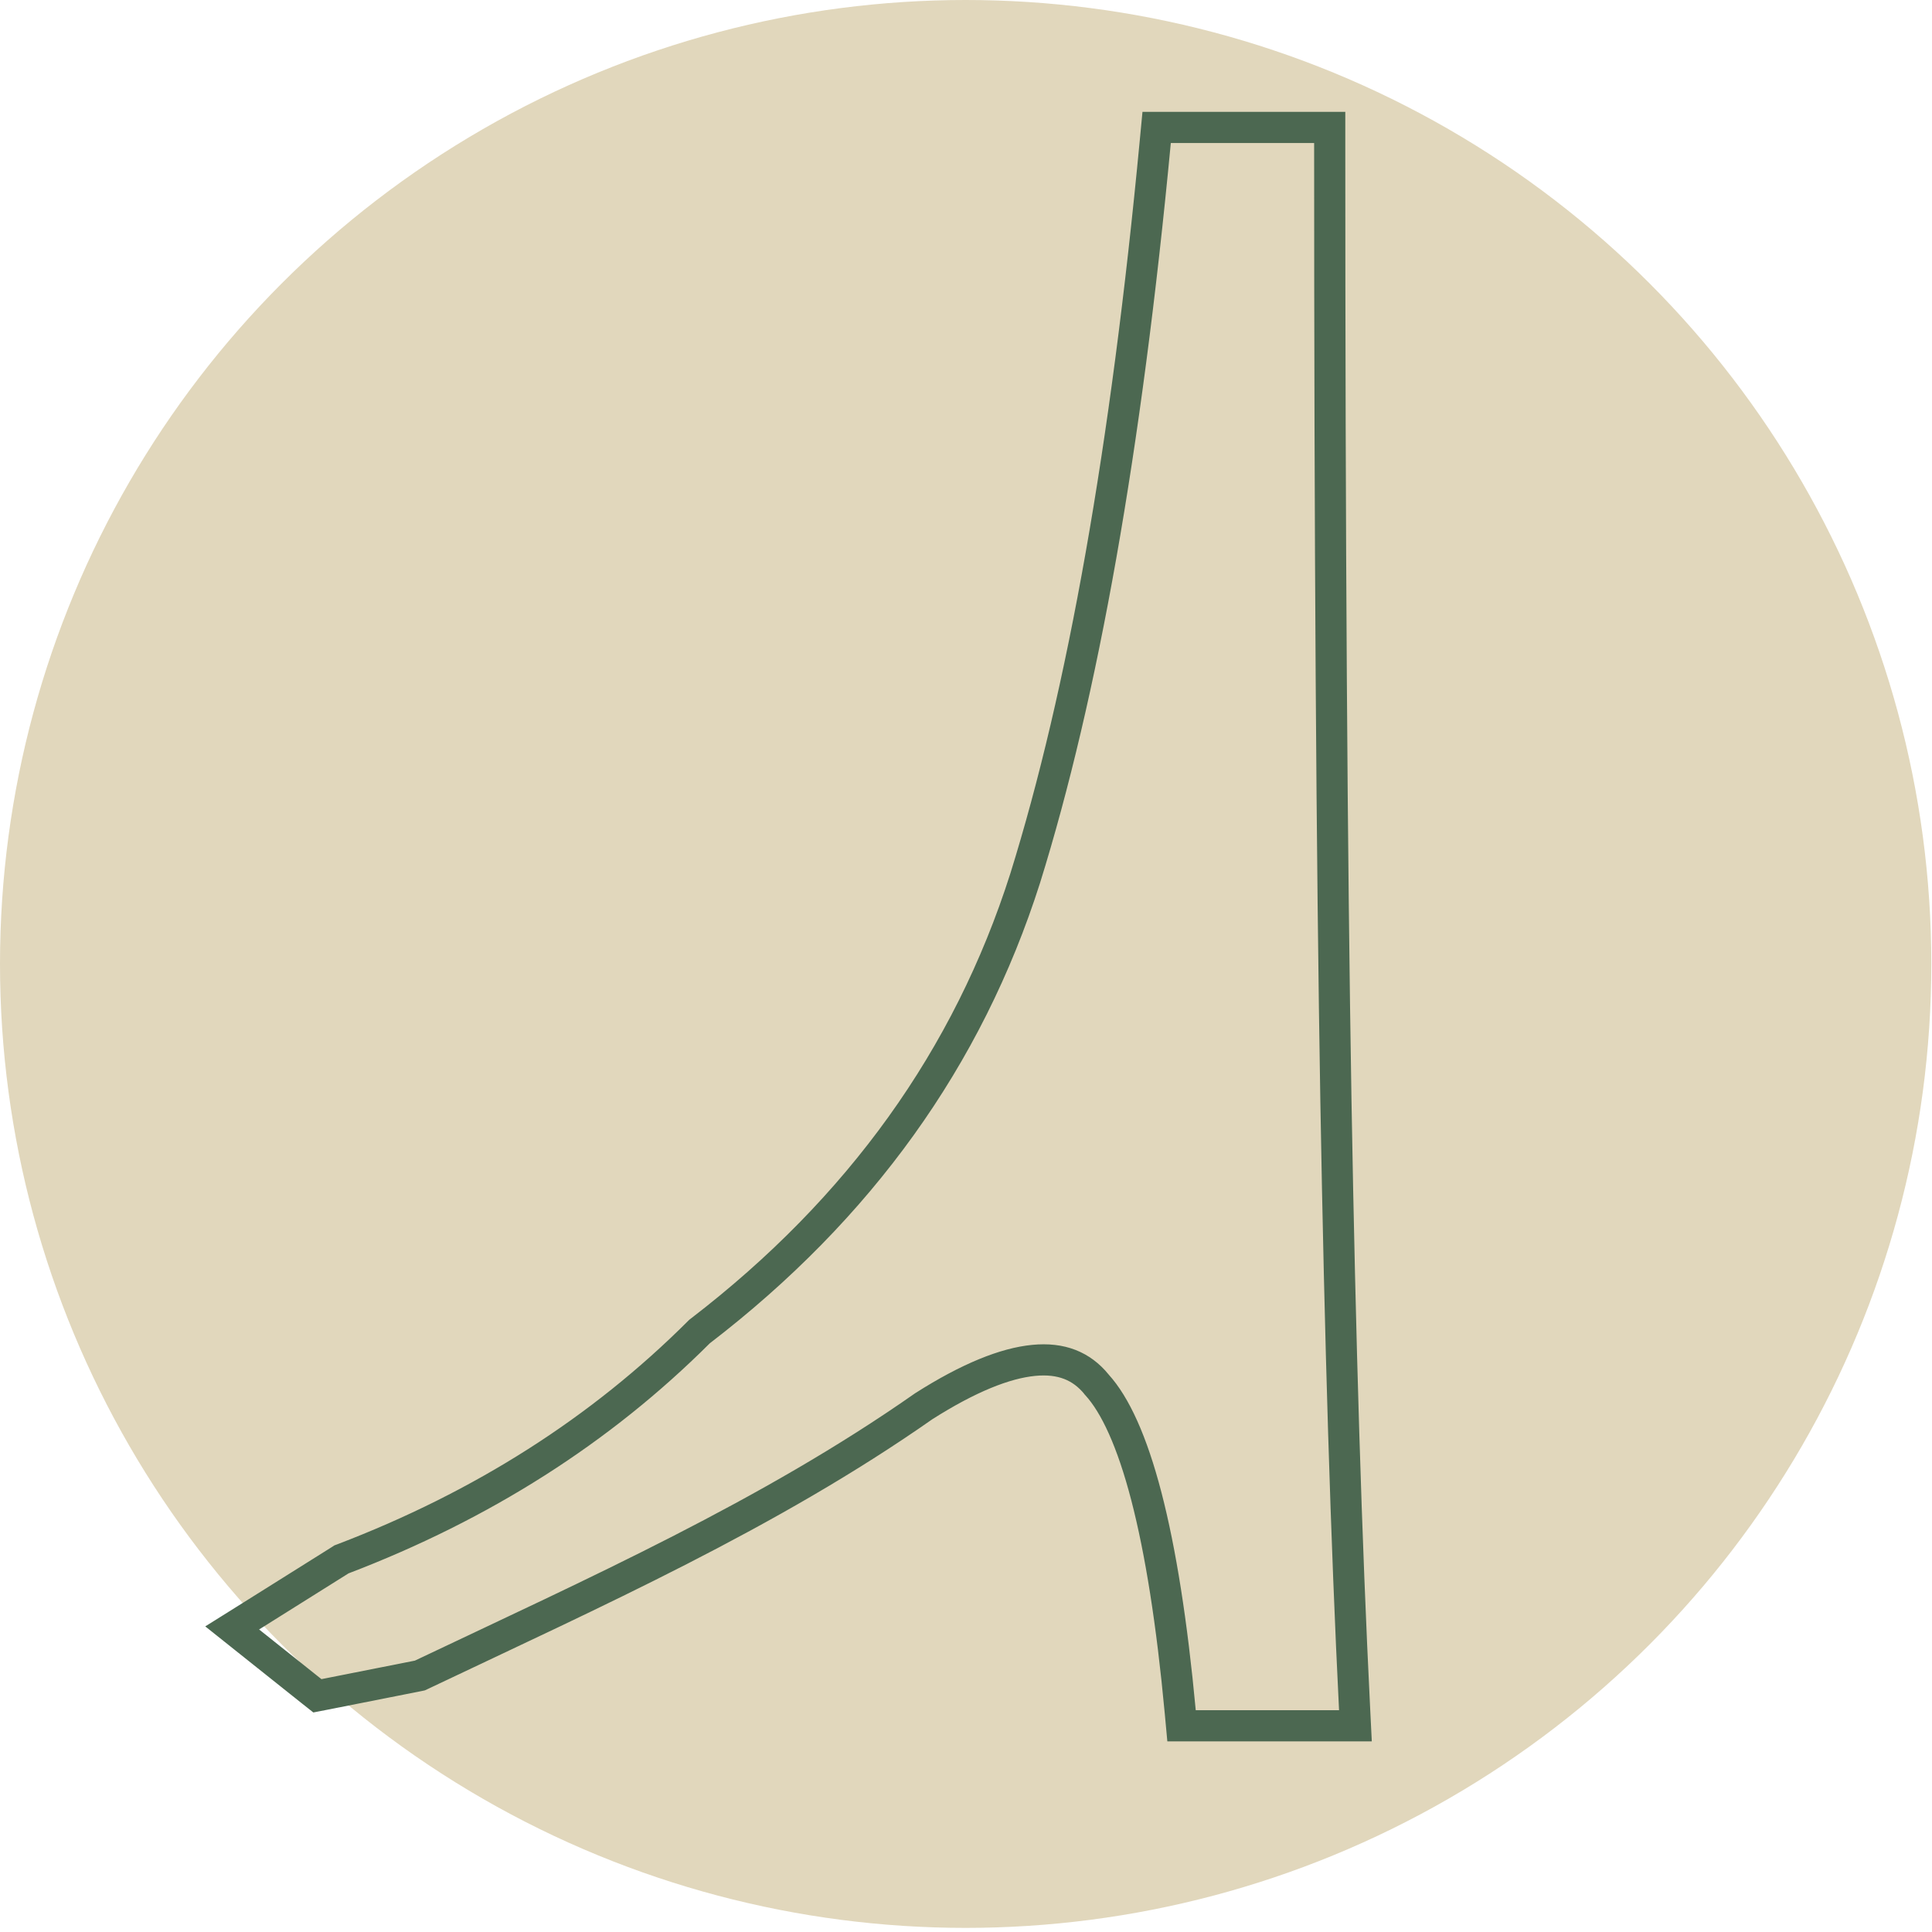
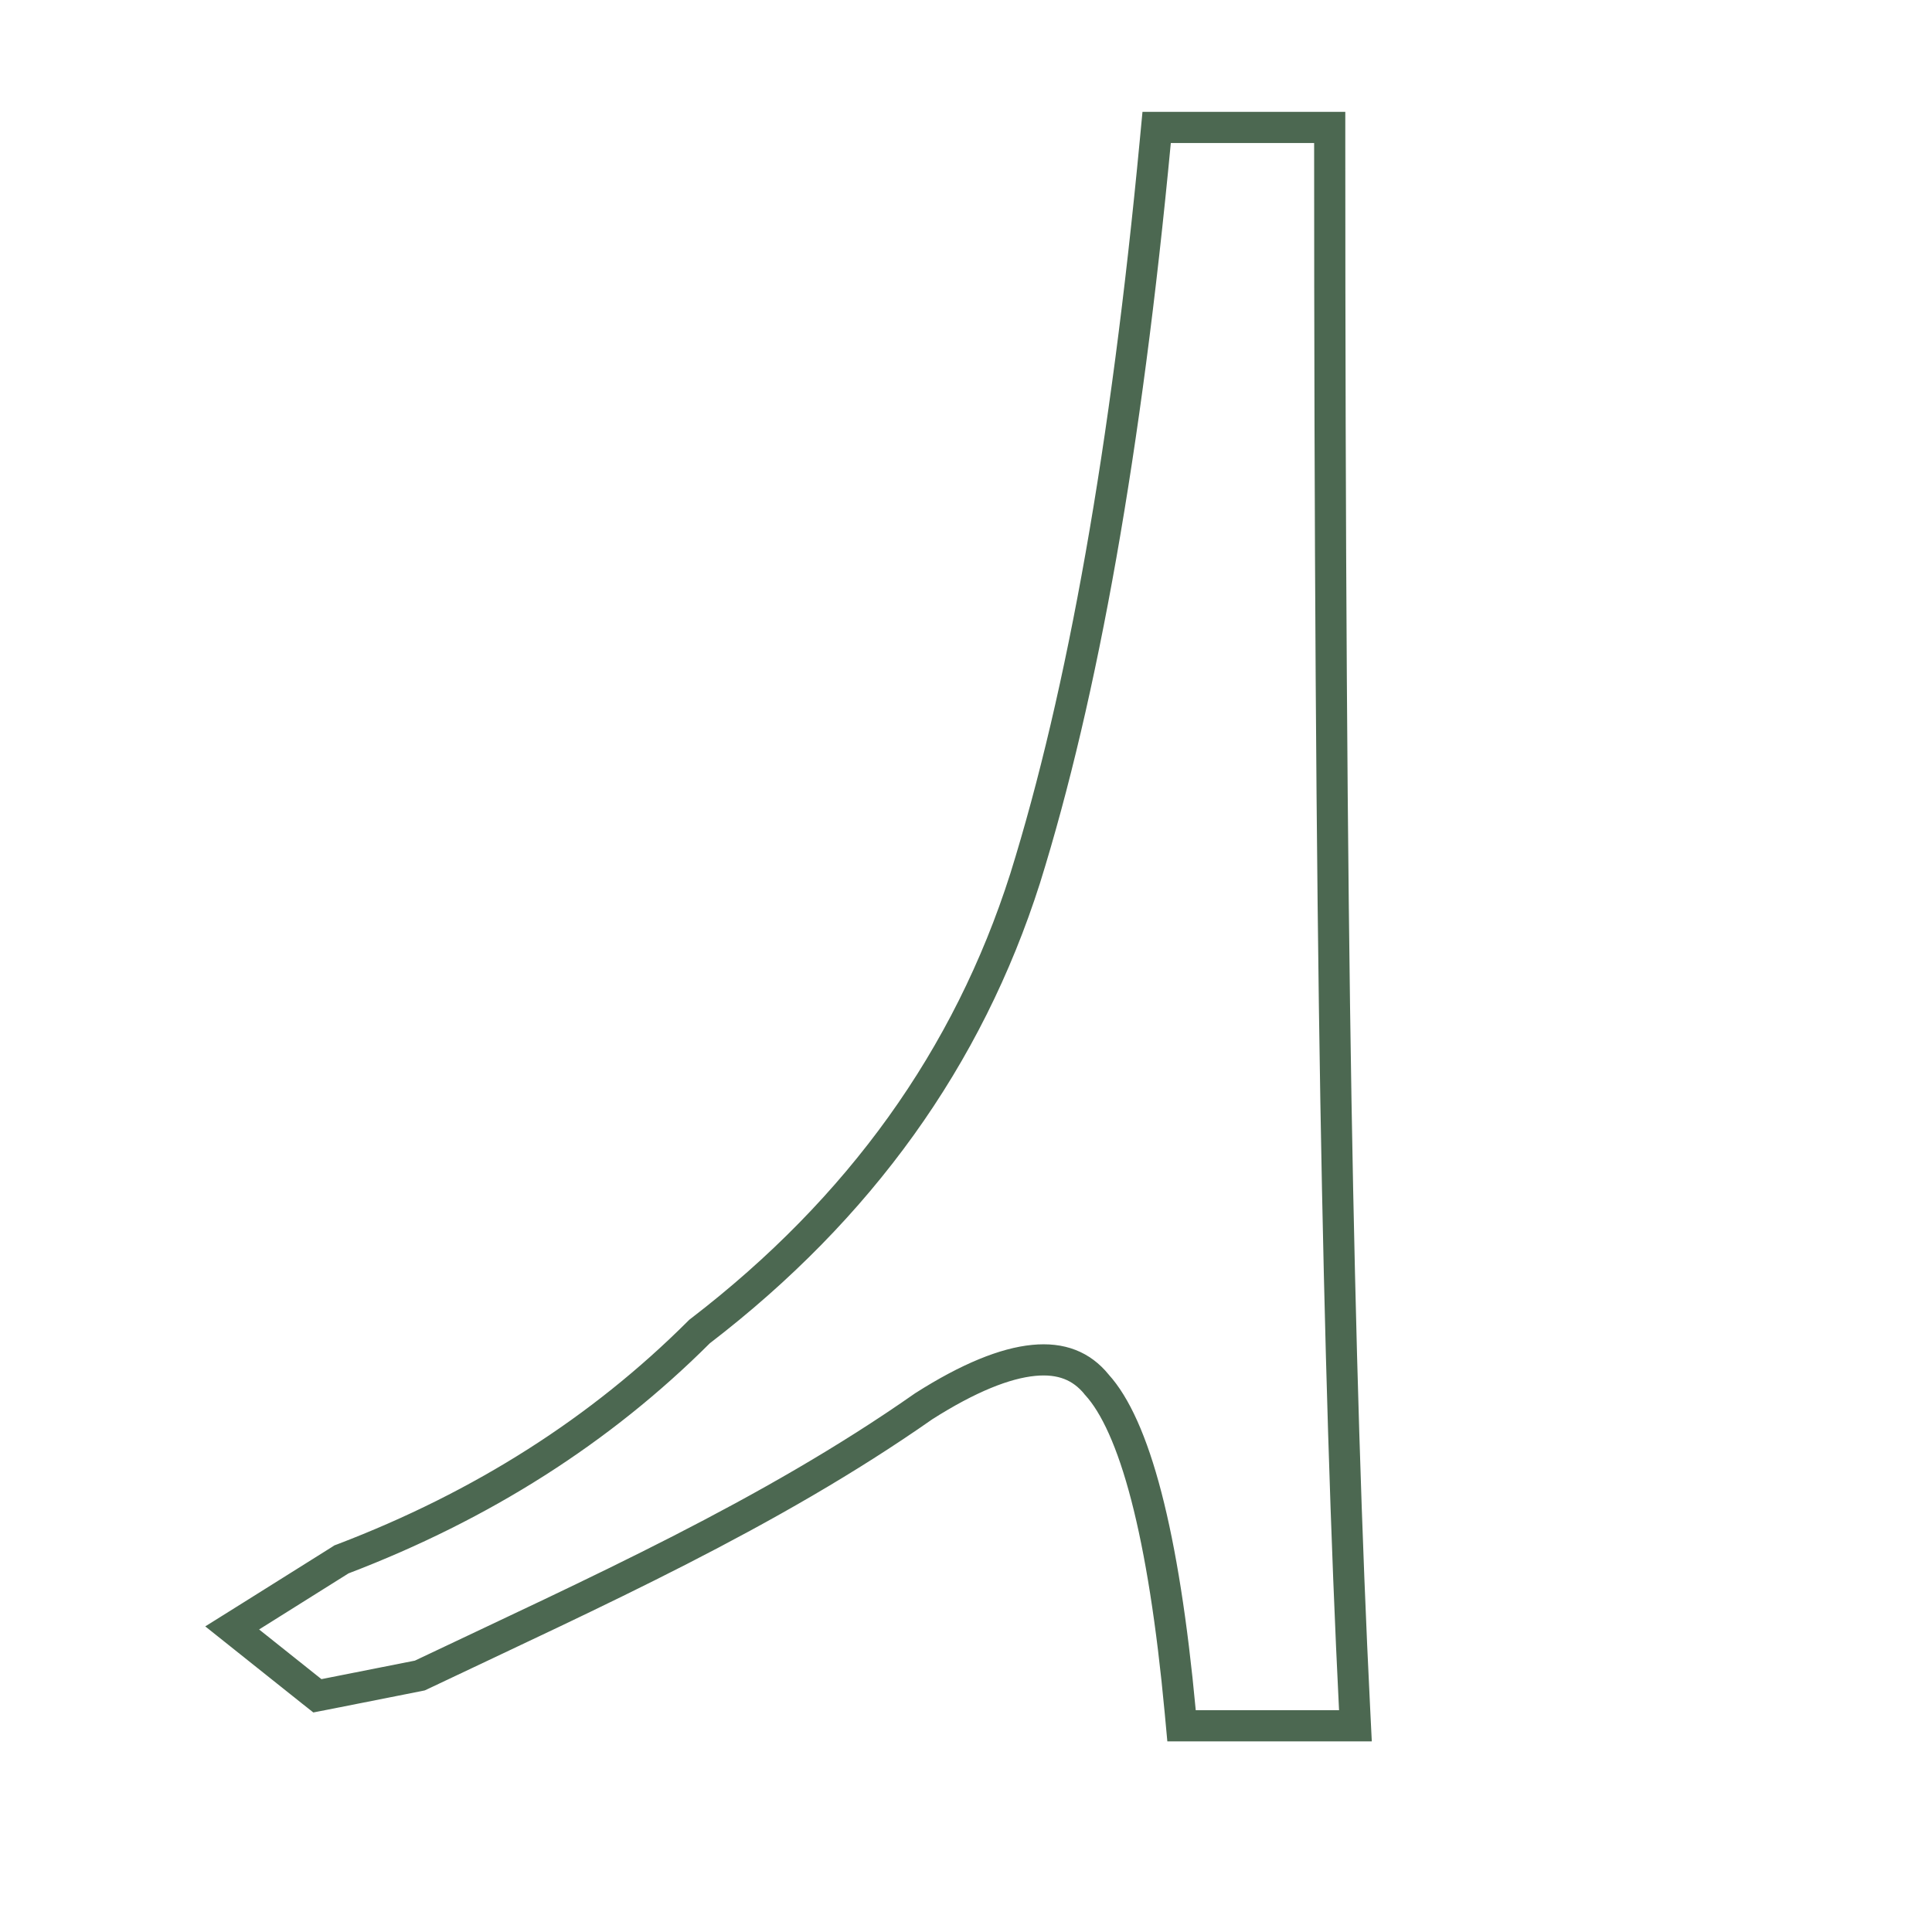
<svg xmlns="http://www.w3.org/2000/svg" width="62" height="62" viewBox="0 0 62 62" fill="none">
-   <ellipse cx="30.989" cy="30.934" rx="30.989" ry="30.934" fill="#E1D7BC" />
  <path d="M42.672 4.09V4.59C42.672 17.229 42.738 27.47 42.871 35.316C43.004 43.029 43.205 49.543 43.471 54.858L43.497 55.382H37.917L37.875 54.929C37.61 52.083 37.246 49.783 36.789 48.023C36.328 46.248 35.786 45.082 35.204 44.443L35.195 44.433L35.188 44.422C34.705 43.834 34.059 43.57 33.173 43.656C32.254 43.745 31.083 44.212 29.645 45.127C24.674 48.609 19.102 51.094 13.529 53.743L13.473 53.769L13.411 53.782L10.411 54.376L10.185 54.42L10.003 54.276L8.003 52.682L7.451 52.242L8.049 51.868L10.917 50.069L10.958 50.042L11.004 50.025C15.475 48.319 19.279 45.894 22.425 42.754L22.448 42.731L22.474 42.711C27.596 38.778 31.066 33.938 32.898 28.188C34.75 22.247 36.144 14.37 37.075 4.543L37.118 4.09H42.672Z" stroke="#4C6851" />
</svg>